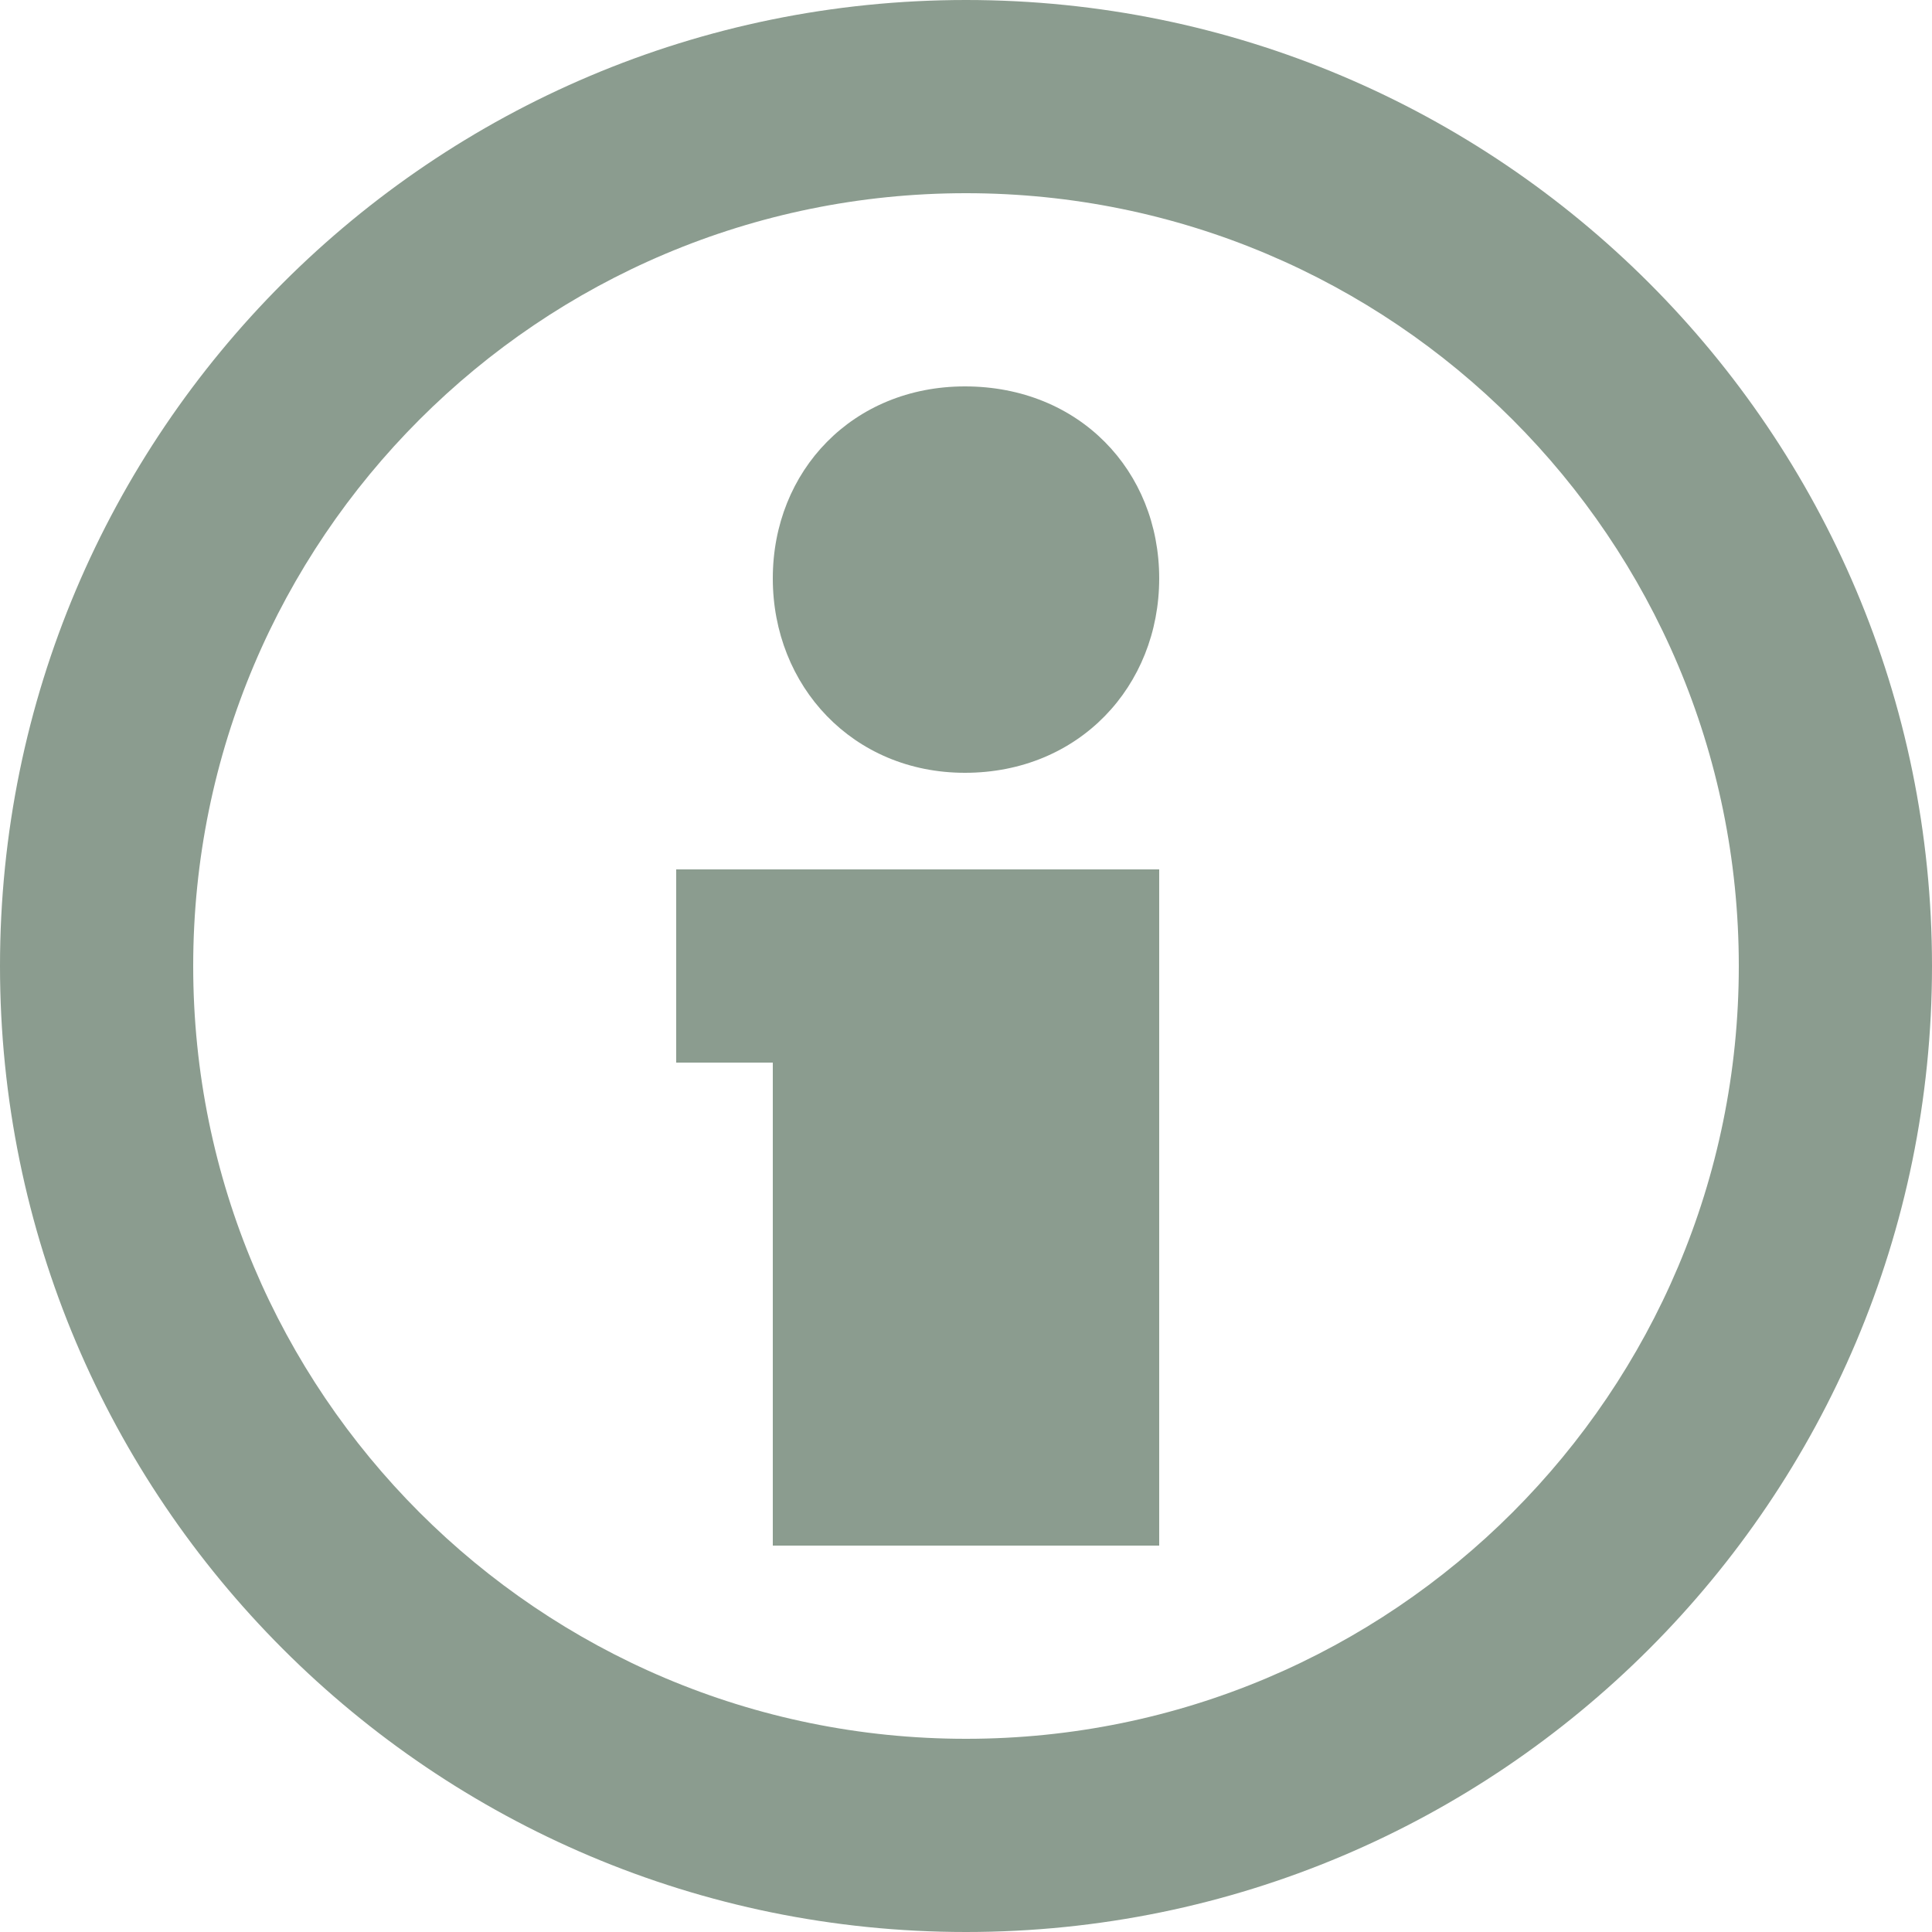
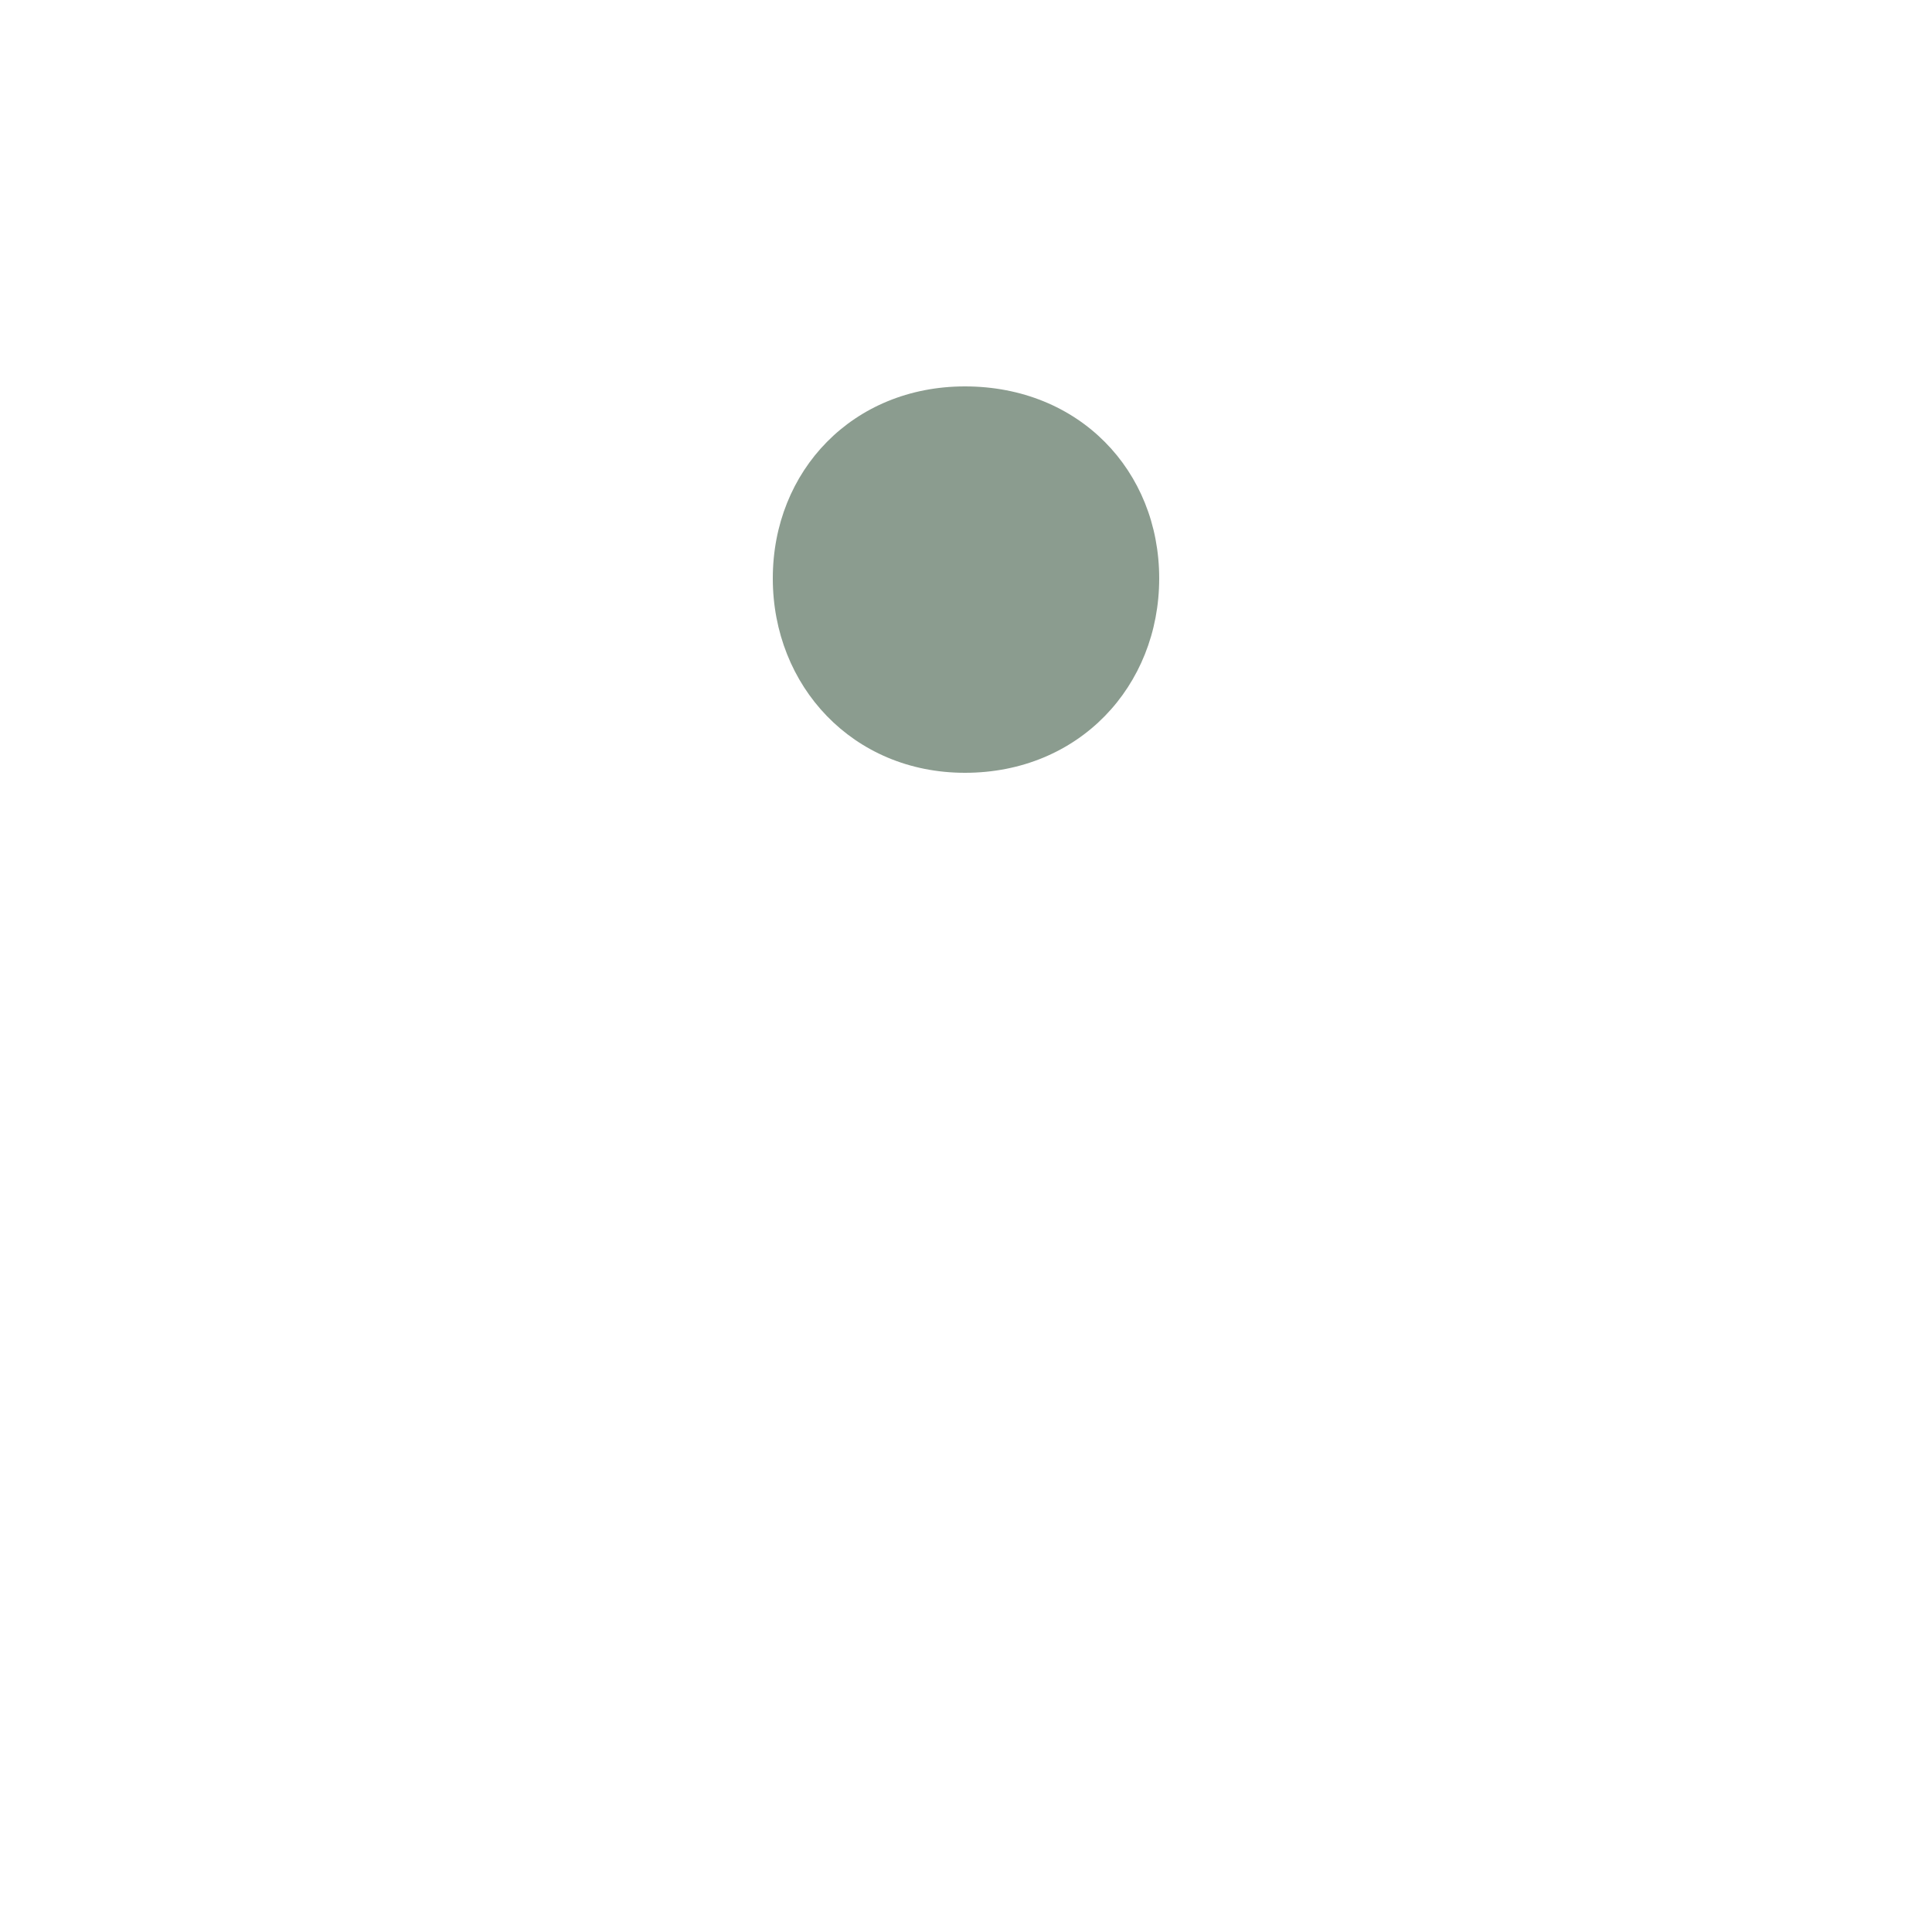
<svg xmlns="http://www.w3.org/2000/svg" width="16" height="16" fill="none" viewBox="0 0 16 16">
  <g id="Info">
    <g id="Shape">
      <path fill="#8B9C8F" d="M9.6 4.79C9.6 5.682 8.937 6.4 7.991 6.4C7.063 6.4 6.4 5.682 6.4 4.79C6.4 3.898 7.063 3.2 7.991 3.2C8.937 3.2 9.6 3.898 9.6 4.79Z" />
-       <path fill="#8B9C8F" d="M9.6 12.8V7.2H5.6V8.8H6.4V12.8H9.6Z" />
-       <path fill="#8B9C8F" fill-rule="evenodd" d="M16 8C16 12.418 12.418 16 8 16C3.582 16 0 12.418 0 8C0 3.582 3.582 0 8 0C12.418 0 16 3.582 16 8ZM14.4 8C14.4 11.535 11.535 14.4 8 14.4C4.465 14.4 1.6 11.535 1.6 8C1.6 4.465 4.465 1.6 8 1.6C11.535 1.6 14.4 4.465 14.4 8Z" clip-rule="evenodd" />
    </g>
  </g>
</svg>